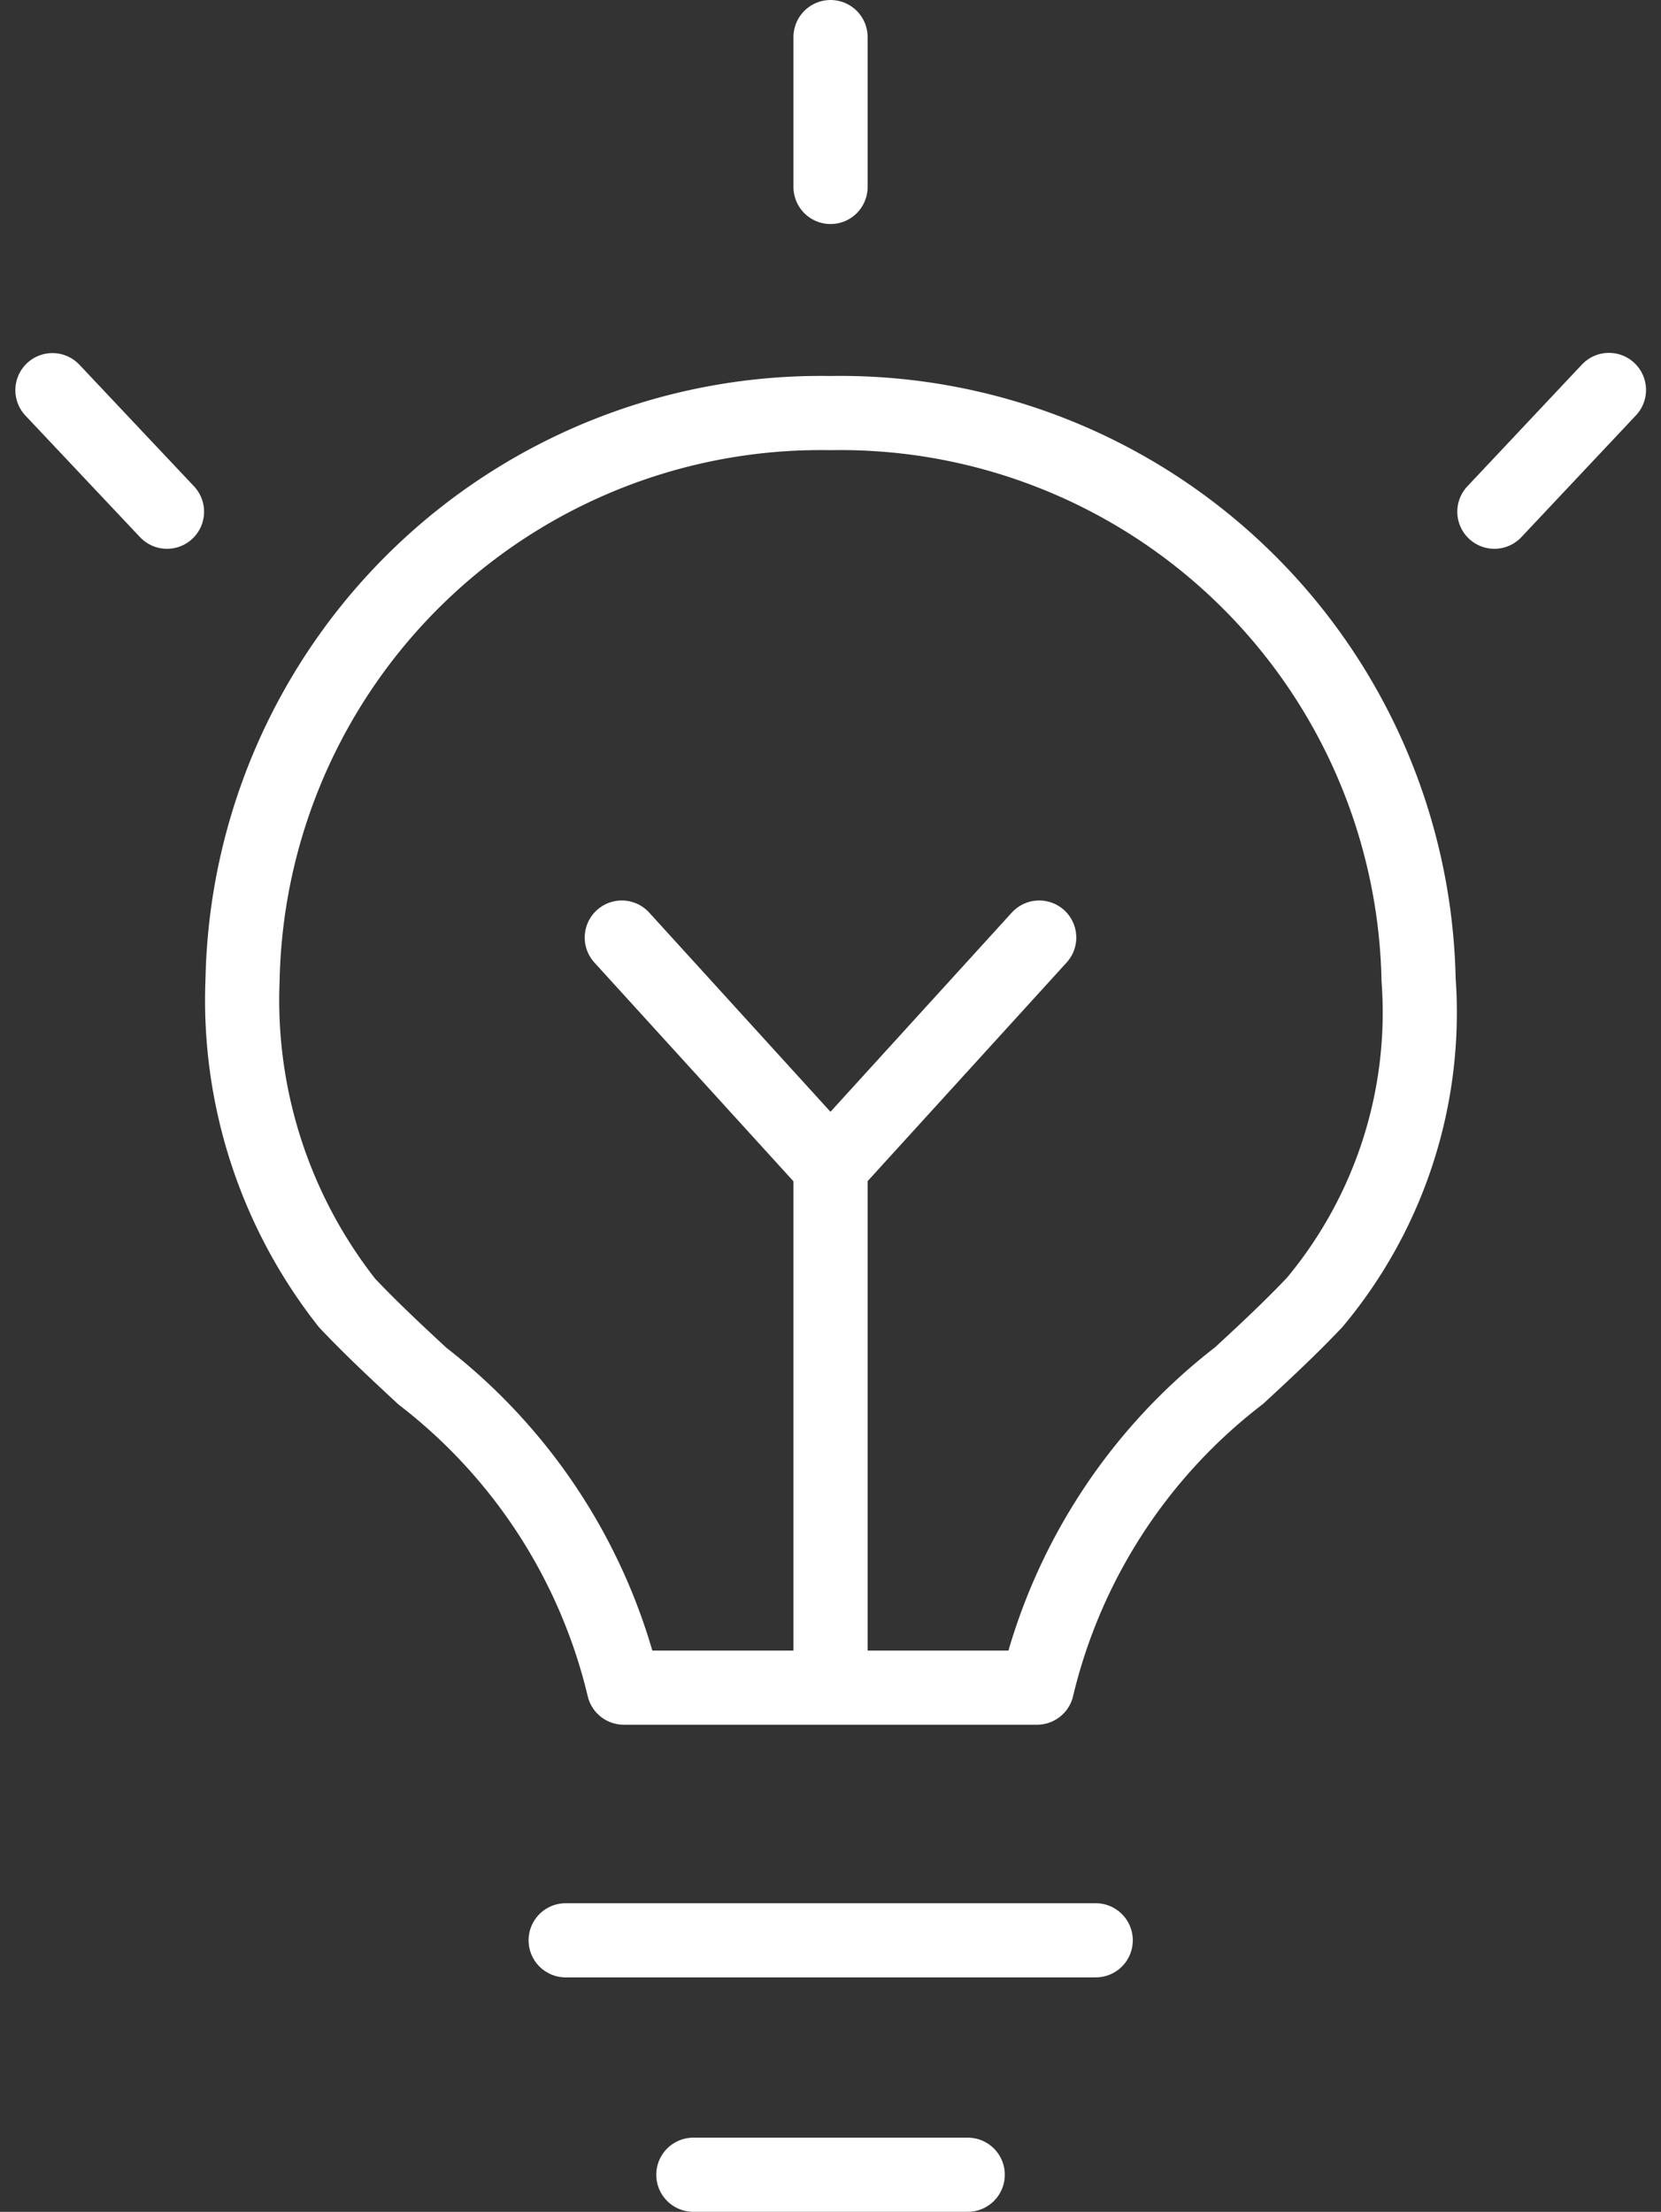
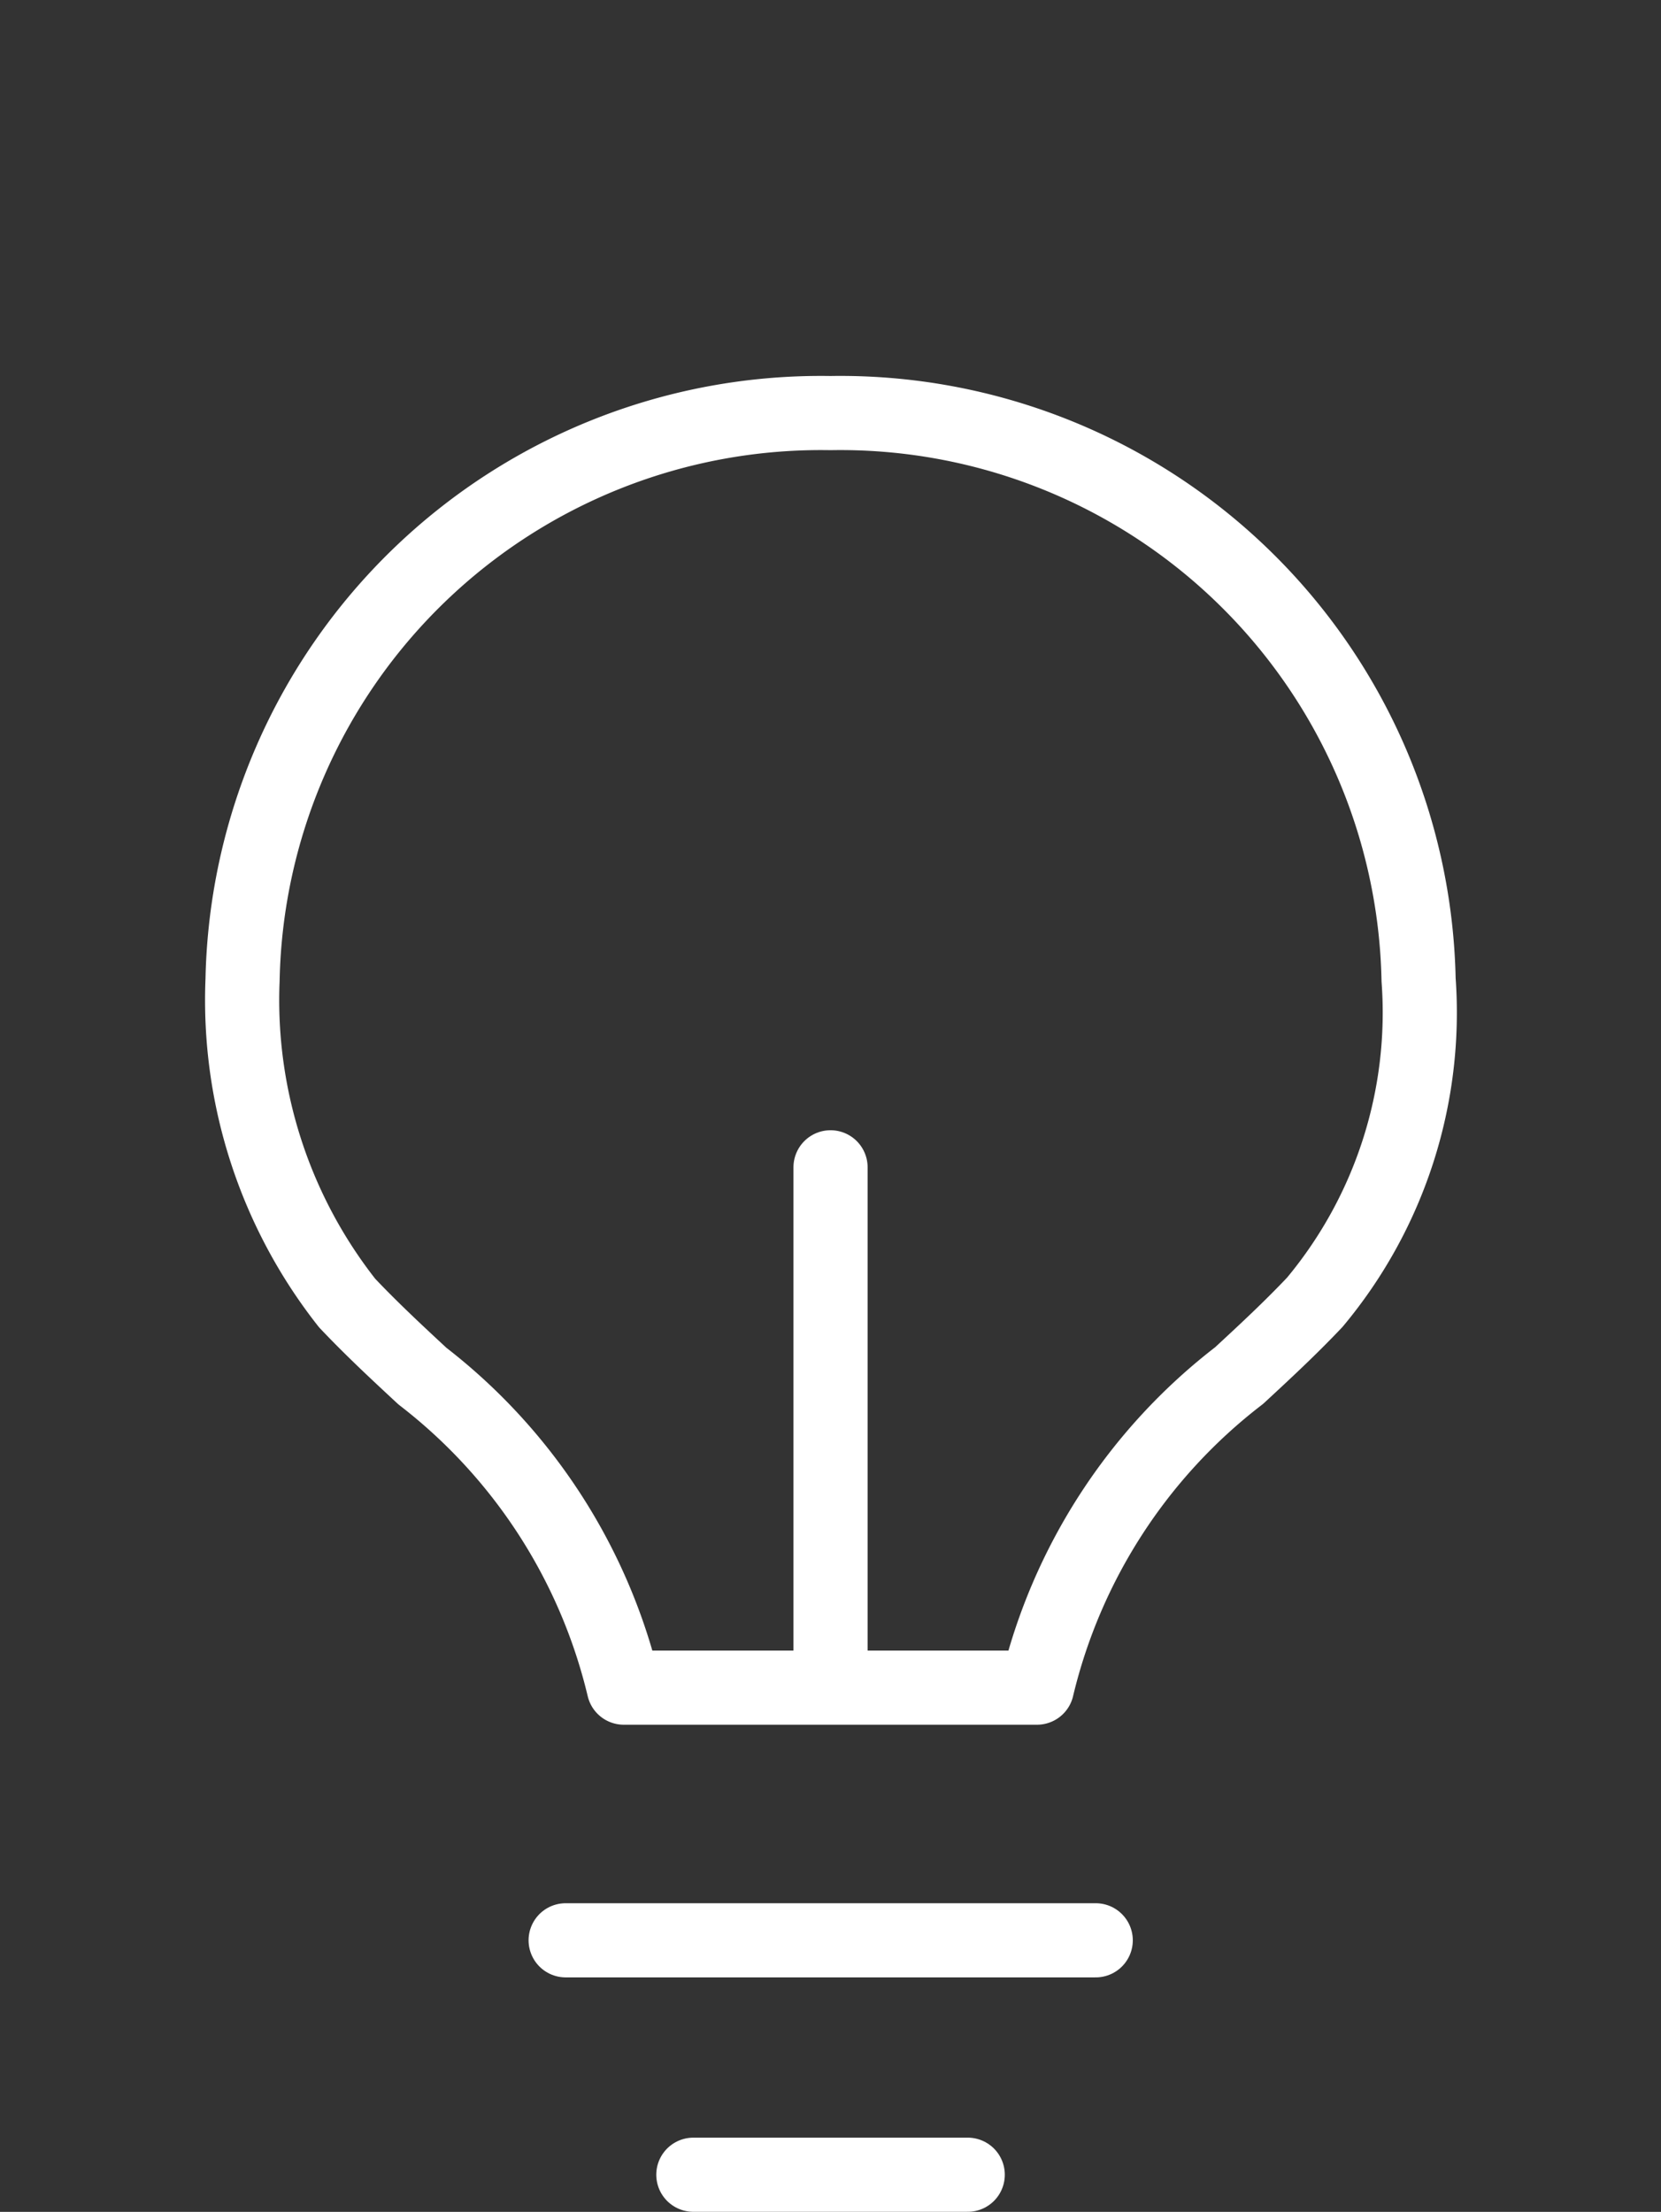
<svg xmlns="http://www.w3.org/2000/svg" width="22.399" height="29.825" viewBox="0 0 22.399 29.825">
  <rect x="0" y="0" width="22.399" height="29.825" fill="#333333" stroke="none" />
  <g id="Groupe_1435" data-name="Groupe 1435" transform="translate(0.174 -0.032)">
    <g id="Groupe_1547" data-name="Groupe 1547" transform="translate(0.001 0)">
      <path id="Tracé_4965" data-name="Tracé 4965" d="M13.746,10.532a7.8,7.8,0,0,1,7.933,7.641,6.094,6.094,0,0,1-1.4,4.349c-.337.356-.684.677-1.02.988a7.5,7.5,0,0,0-2.726,4.208H10.961a7.5,7.5,0,0,0-2.715-4.2c-.335-.311-.68-.631-1.016-.986A6.6,6.6,0,0,1,5.82,18.173a7.8,7.8,0,0,1,7.926-7.641" transform="translate(-2.724 -4.93)" fill="none" stroke="#fff" stroke-linecap="round" stroke-linejoin="round" stroke-width="1" />
      <line id="Ligne_13" data-name="Ligne 13" y1="6.881" transform="translate(11.025 15.772)" fill="none" stroke="#fff" stroke-linecap="round" stroke-linejoin="round" stroke-width="1" />
-       <path id="Tracé_4967" data-name="Tracé 4967" d="M18.226,26.894l-2.792-3.068m2.836,3.068,2.793-3.068" transform="translate(-7.224 -11.152)" fill="none" stroke="#fff" stroke-linecap="round" stroke-linejoin="round" stroke-width="1" />
    </g>
-     <path id="Tracé_4968" data-name="Tracé 4968" d="M1,5.761,2.545,7.4m17.9,0,1.545-1.642M11.493,3.021V1" transform="translate(-0.467 -0.468)" fill="none" stroke="#fff" stroke-linecap="round" stroke-linejoin="round" stroke-width="1" />
    <path id="Tracé_4969" data-name="Tracé 4969" d="M15.732,51.022h3.7m-5.422-3.161h7.148" transform="translate(-6.556 -21.666)" fill="none" stroke="#fff" stroke-linecap="round" stroke-linejoin="round" stroke-width="1" />
  </g>
</svg>